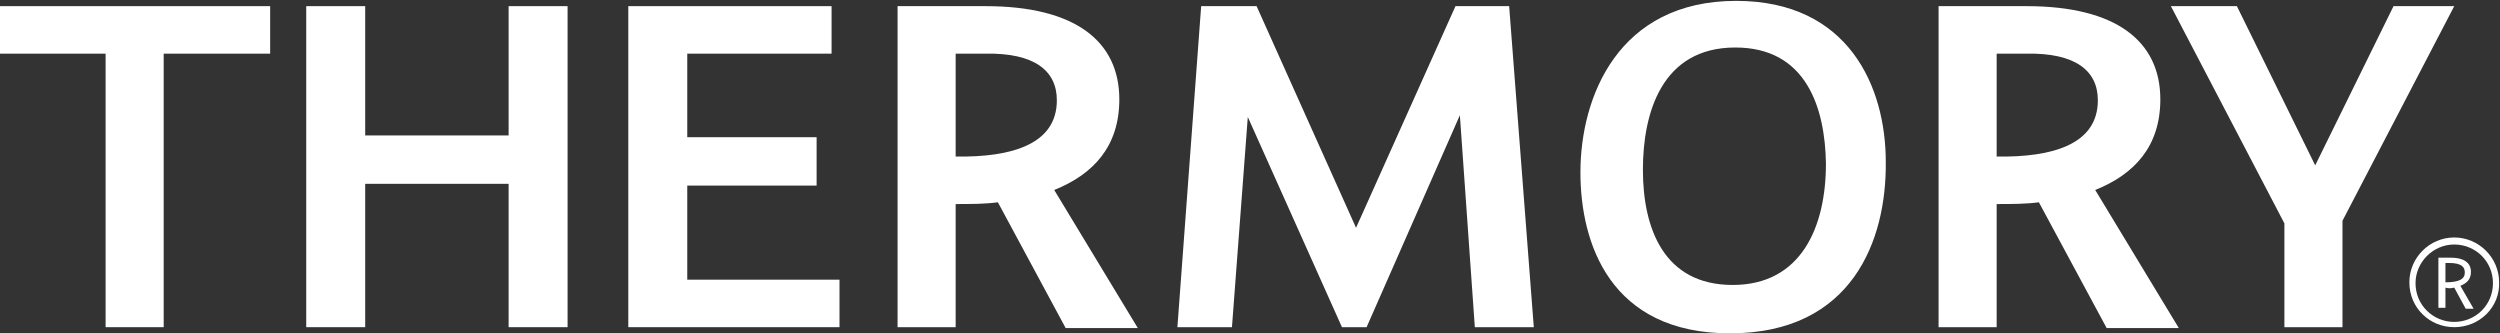
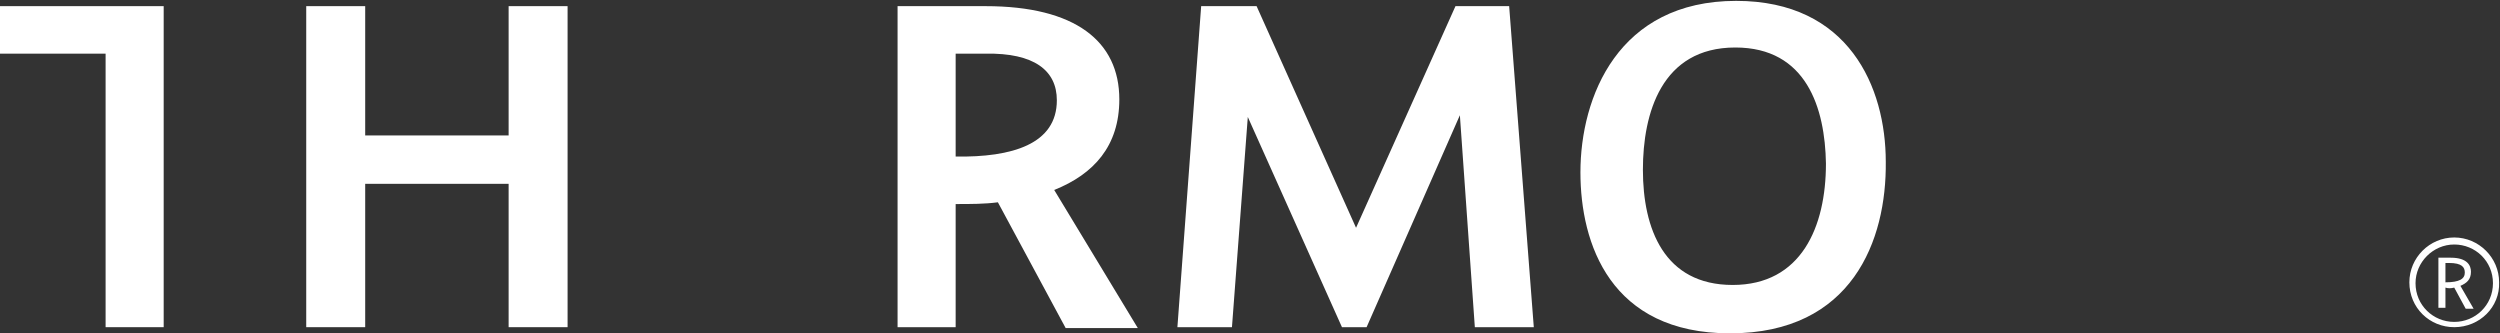
<svg xmlns="http://www.w3.org/2000/svg" width="180" height="24" viewBox="0 0 180 24" fill="none">
  <rect x="0" y="0" width="180" height="24" fill="#333333" stroke="none" />
-   <path d="M11.785 3.863V23.557H7.603V3.863H0V0.443H19.451V3.863H11.785Z" fill="#fff" />
+   <path d="M11.785 3.863V23.557H7.603V3.863H0V0.443H19.451H11.785Z" fill="#fff" />
  <path d="M36.621 23.557V13.235H26.294V23.557H22.049V0.443H26.294V9.752H36.621V0.443H40.866V23.557H36.621Z" fill="#fff" />
-   <path d="M45.238 23.557V0.443H59.873V3.863H49.483V9.879H58.796V13.362H49.483V20.137H60.444V23.557H45.238Z" fill="#fff" />
  <path d="M68.807 11.272C72.862 11.335 76.093 10.385 76.093 7.219C76.093 5.066 74.446 3.8 70.961 3.863H68.807V11.272ZM70.961 0.443C77.423 0.443 80.591 2.976 80.591 7.156C80.591 10.512 78.754 12.538 75.903 13.678L81.922 23.62H76.727L71.848 14.565C70.898 14.691 69.884 14.691 68.807 14.691V23.557H64.625V0.443H70.961Z" fill="#fff" />
  <path d="M106.188 23.557L105.111 8.296L98.395 23.557H96.621L89.842 8.422L88.701 23.557H84.773L86.484 0.443H90.475L97.635 16.401L104.794 0.443H108.659L110.433 23.557H106.188Z" fill="#fff" />
  <path d="M124.942 3.42C119.62 3.42 118.289 8.169 118.289 12.222C118.289 16.465 119.81 20.517 124.752 20.517C129.694 20.517 131.468 16.338 131.468 11.778C131.404 7.789 130.074 3.42 124.942 3.42ZM124.562 24C115.945 24 113.791 17.541 113.791 12.412C113.791 6.966 116.515 0.063 125.005 0.063C133.115 0.063 135.776 6.269 135.776 11.652C135.839 17.288 133.369 24 124.562 24Z" fill="#fff" />
-   <path d="M143.759 11.272C147.814 11.335 151.045 10.385 151.045 7.219C151.045 5.066 149.398 3.8 145.913 3.863H143.759V11.272ZM145.913 0.443C152.376 0.443 155.544 2.976 155.544 7.156C155.544 10.512 153.706 12.538 150.855 13.678L156.874 23.62H151.679L146.8 14.565C145.85 14.691 144.836 14.691 143.759 14.691V23.557H139.578V0.443H145.913Z" fill="#fff" />
-   <path d="M168.659 15.895V23.557H164.477V16.084L156.304 0.443H161.056L166.695 11.905L172.334 0.443H176.705L168.659 15.895Z" fill="#fff" />
  <path d="M176.325 18.934H176.072V20.327C177.086 20.327 177.466 20.074 177.466 19.631C177.466 19.251 177.276 18.934 176.325 18.934ZM177.149 20.581L178.099 22.227H177.529L176.705 20.707C176.452 20.77 176.262 20.77 176.072 20.707V22.164H175.565V18.554H176.452C177.656 18.554 177.909 19.124 177.909 19.567C177.909 20.137 177.592 20.39 177.149 20.581ZM176.705 17.604C175.185 17.604 173.918 18.871 173.918 20.39C173.918 21.974 175.185 23.177 176.705 23.177C178.226 23.177 179.493 21.974 179.493 20.39C179.493 18.807 178.226 17.604 176.705 17.604ZM176.705 23.557C174.931 23.557 173.474 22.164 173.474 20.327C173.474 18.554 174.931 17.098 176.705 17.098C178.479 17.098 179.937 18.554 179.937 20.327C180 22.1 178.543 23.557 176.705 23.557Z" fill="#fff" />
</svg>